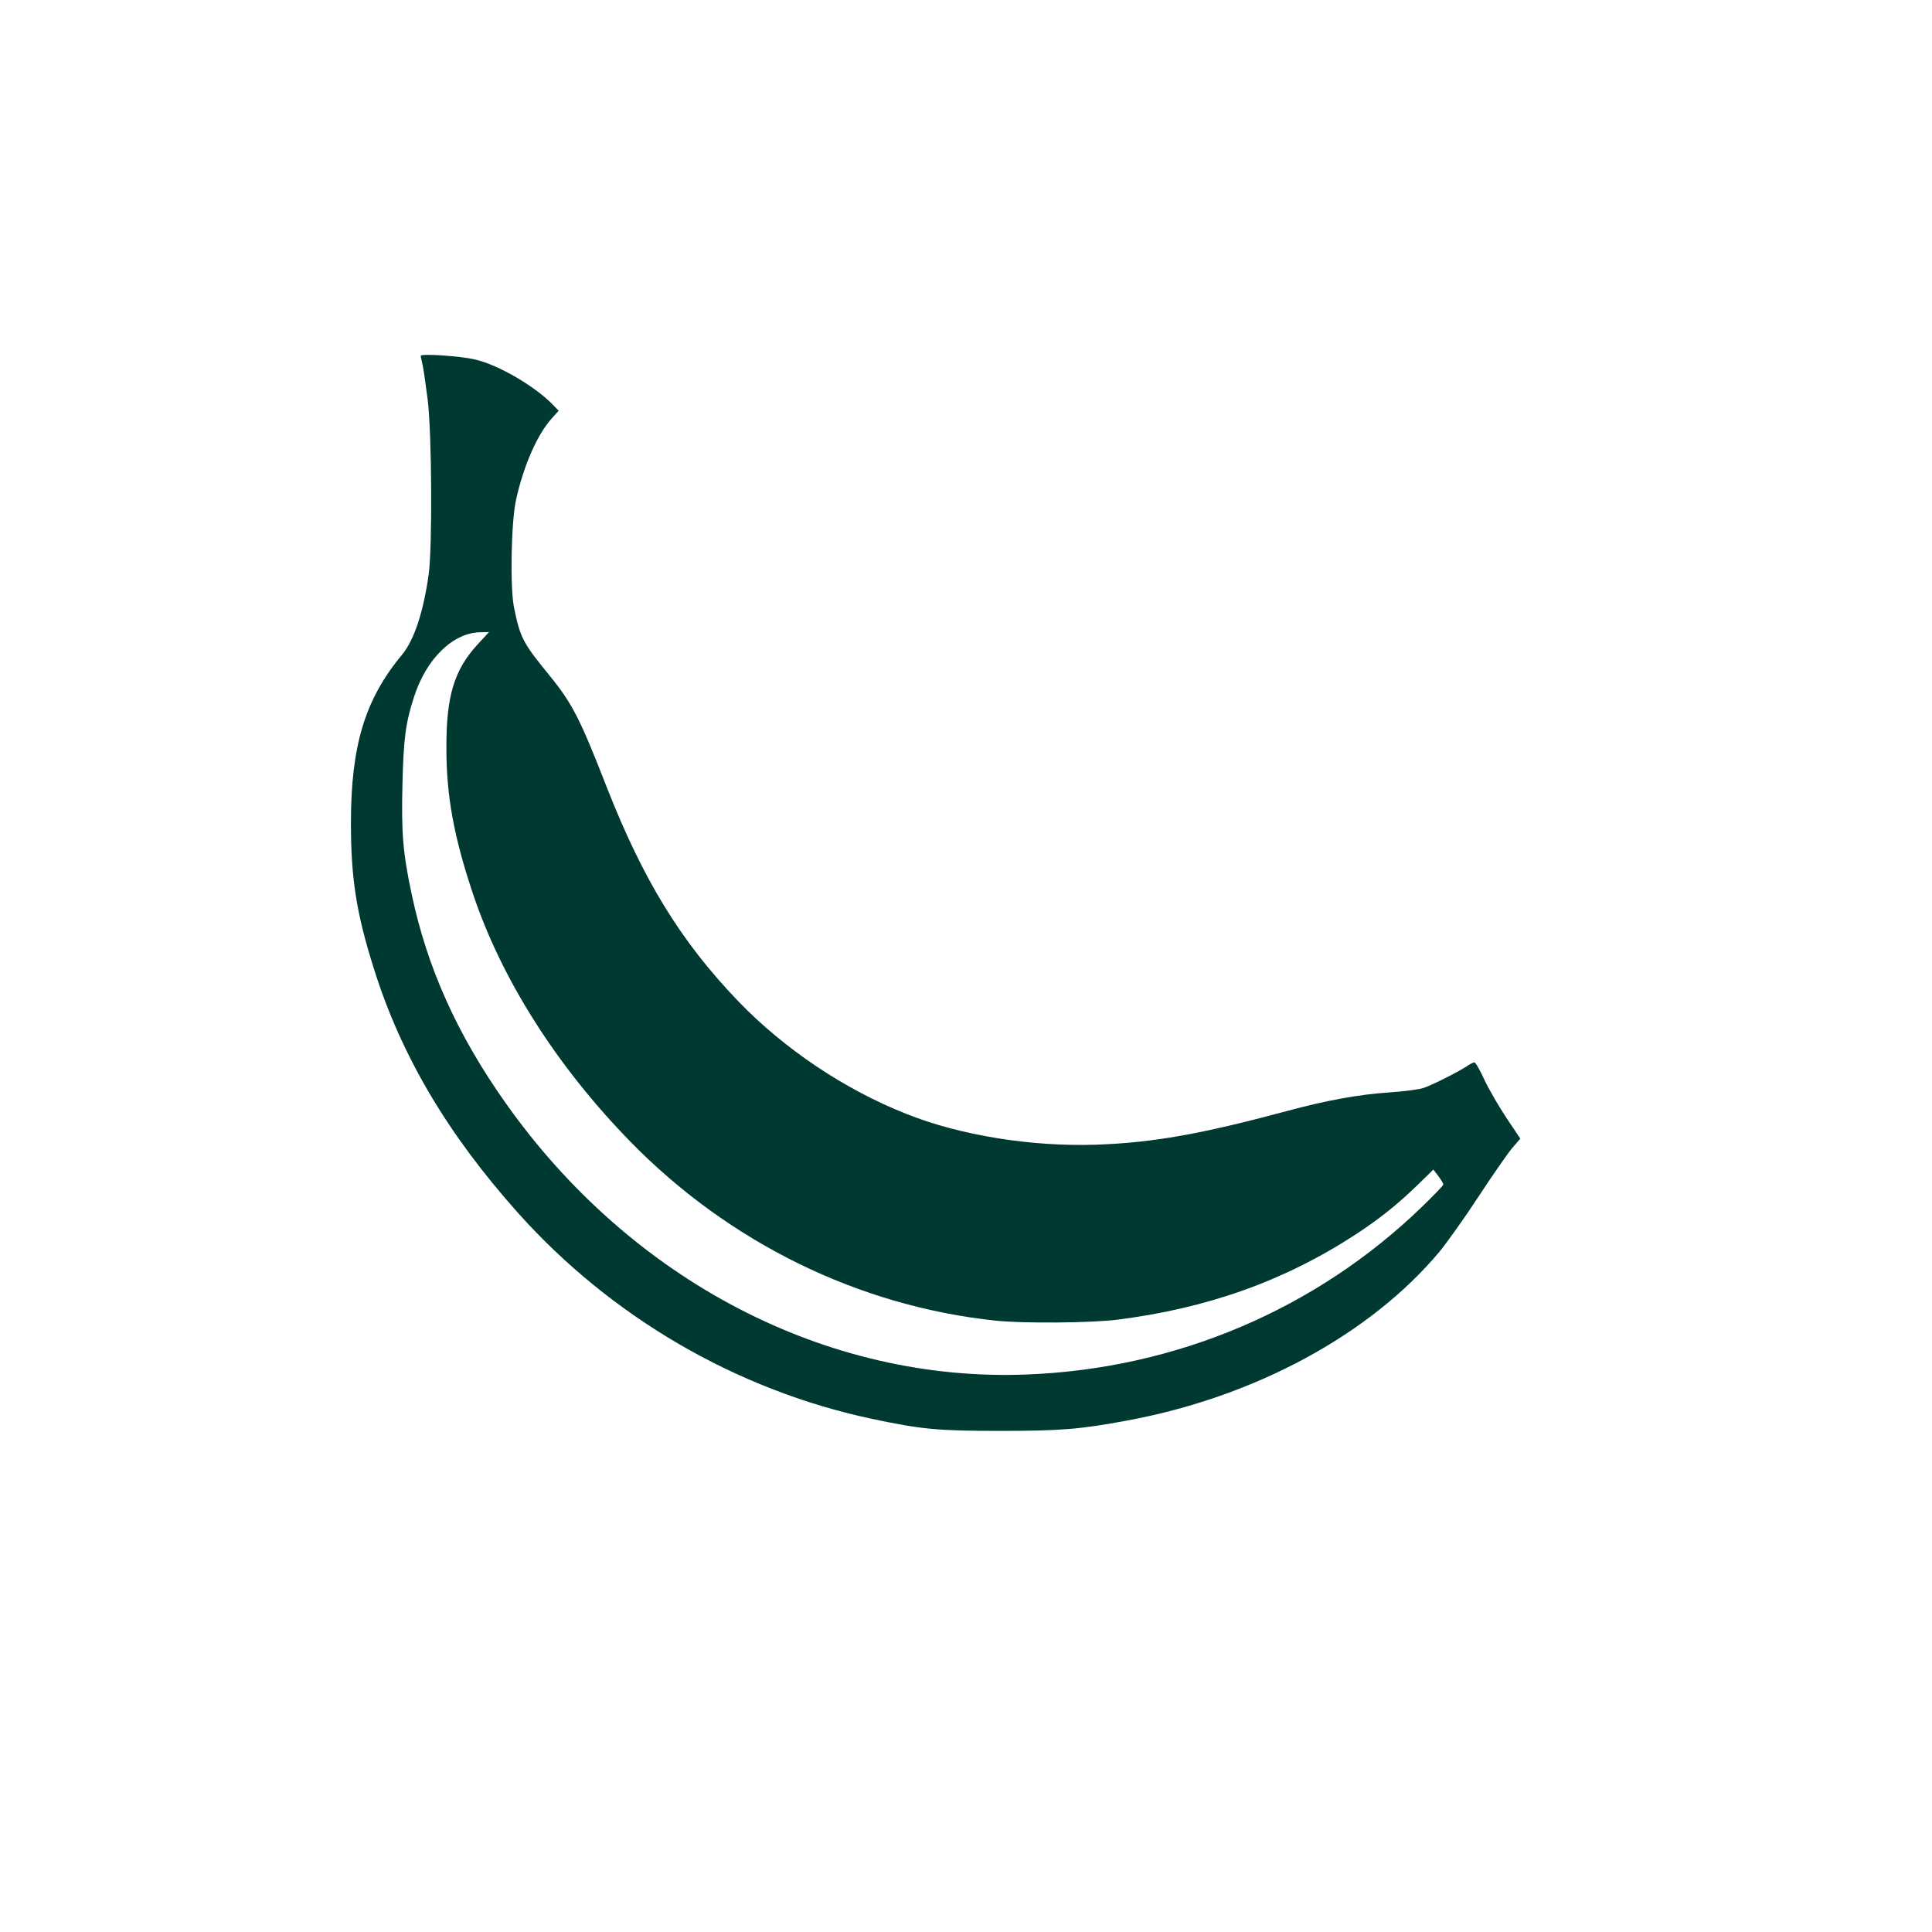
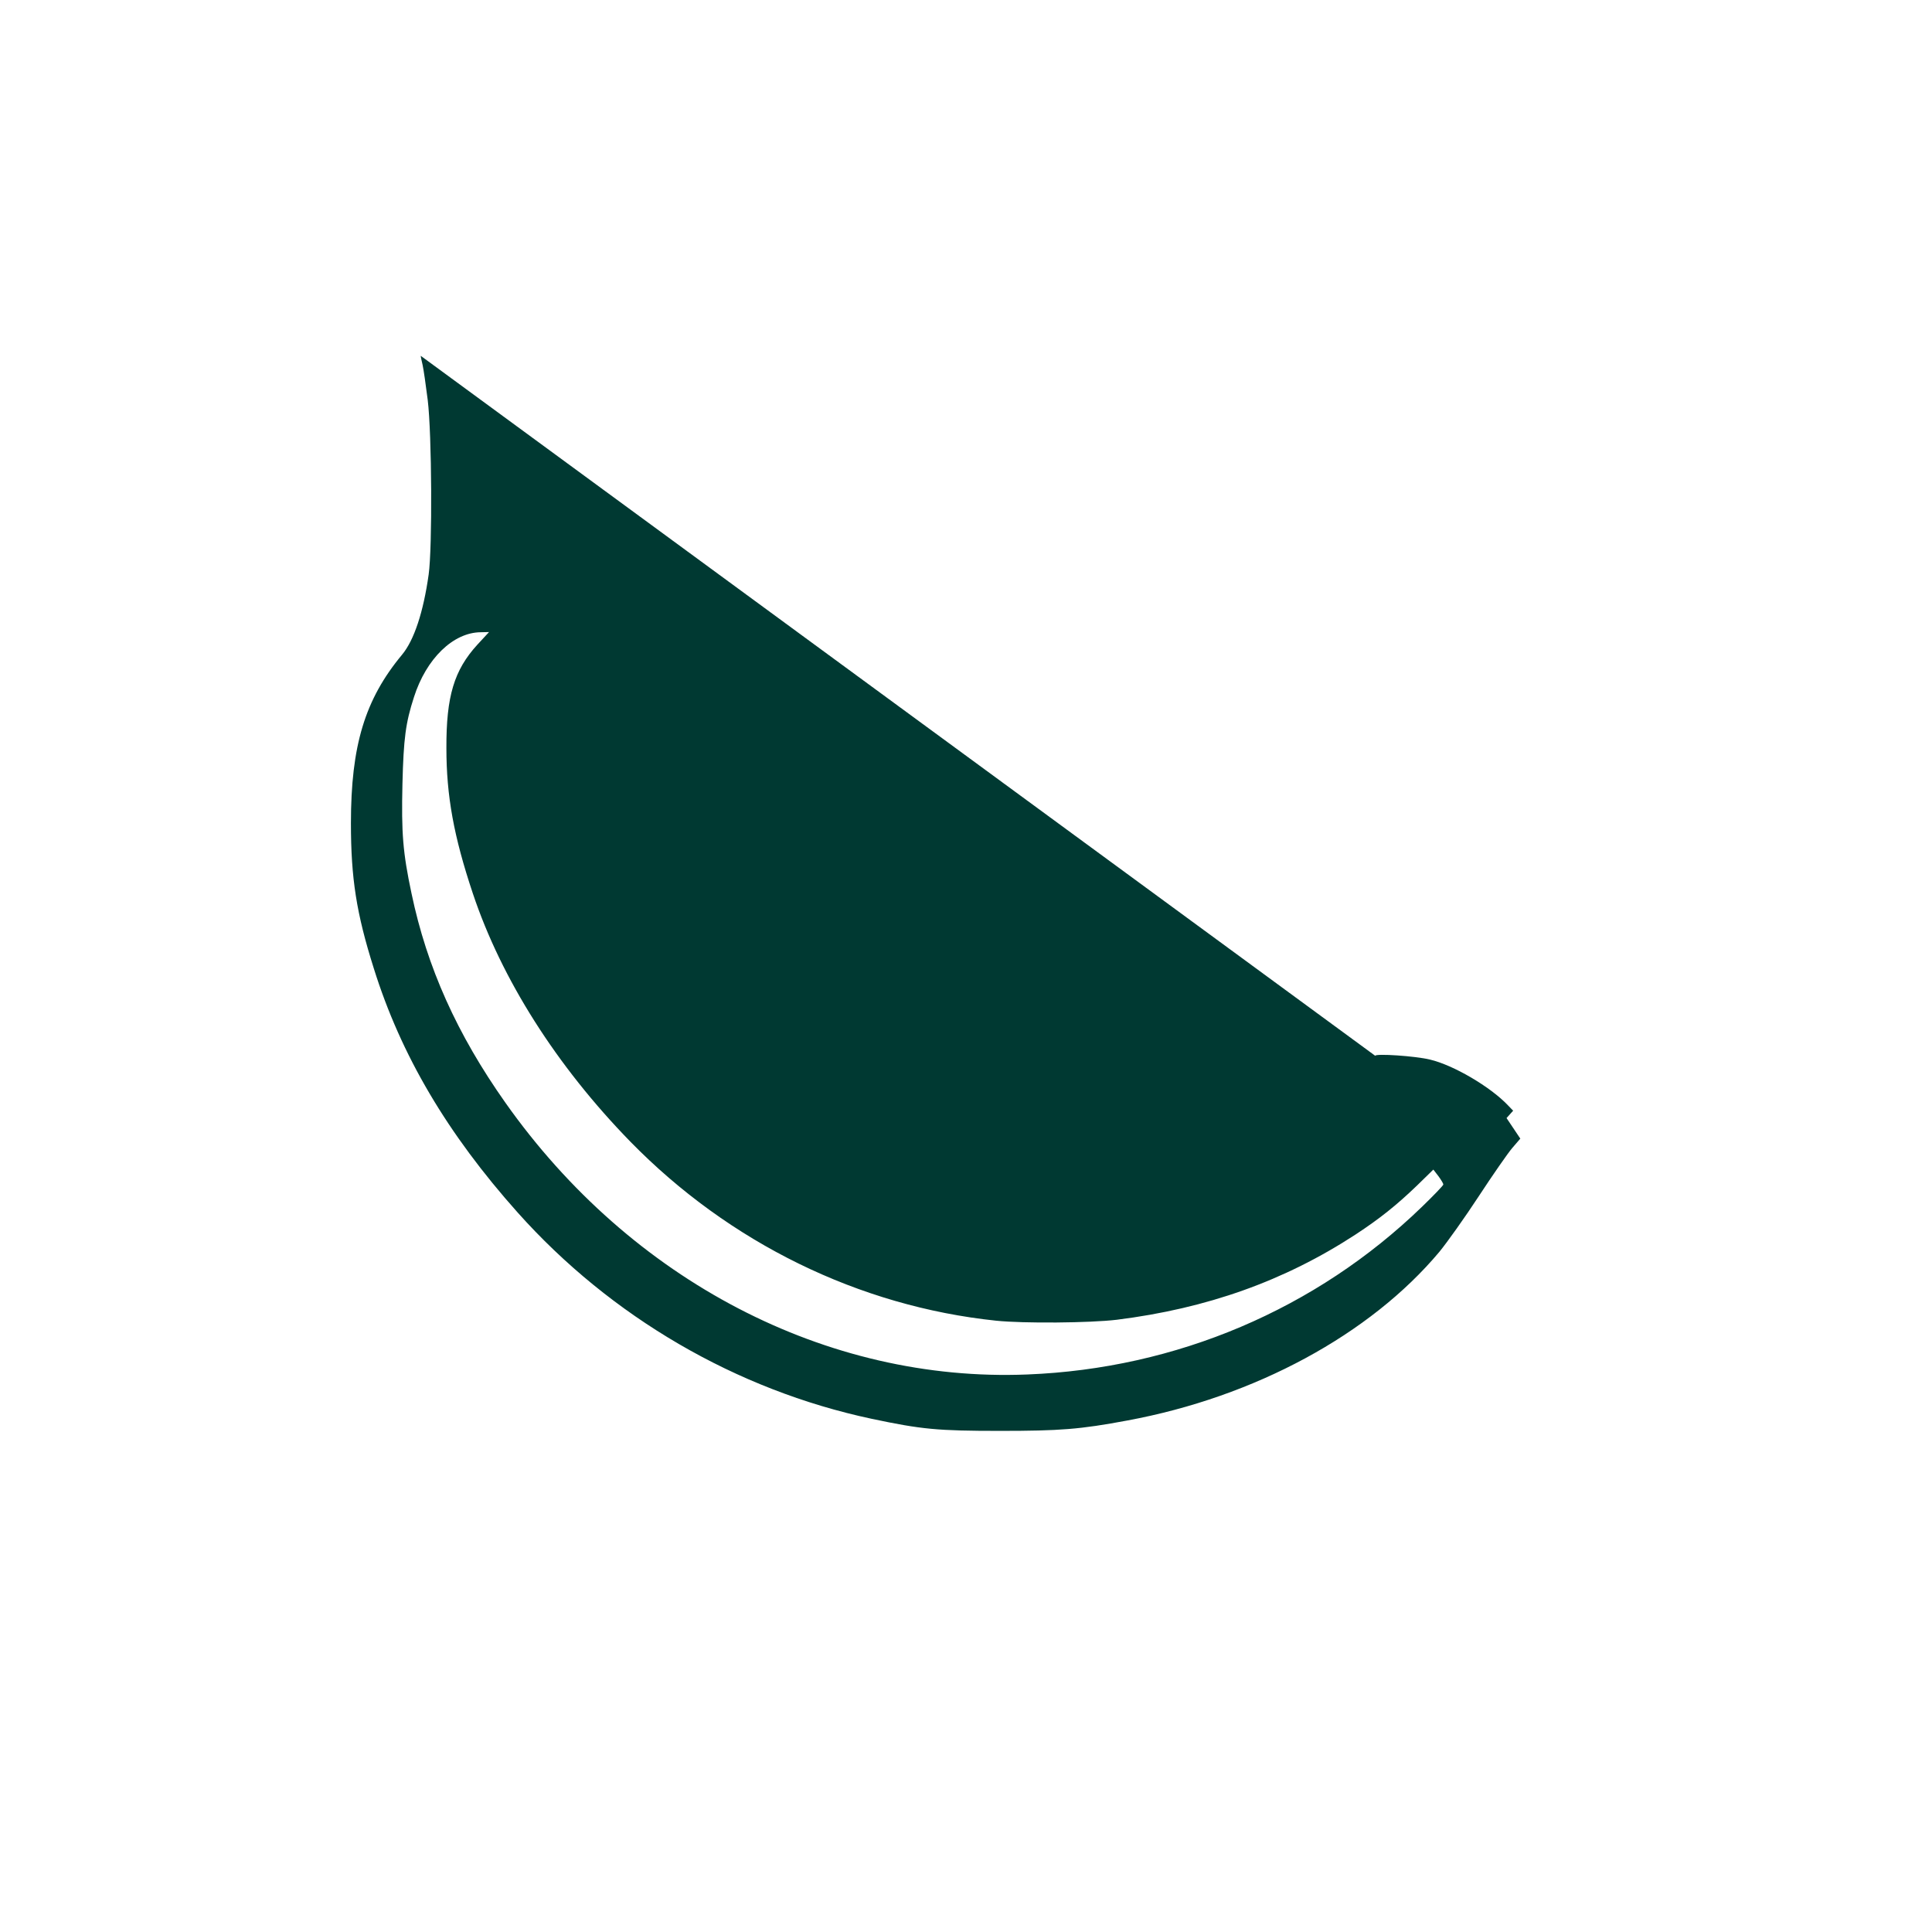
<svg xmlns="http://www.w3.org/2000/svg" version="1.0" width="1024pt" height="1024pt" viewBox="0 0 1024 1024" preserveAspectRatio="xMidYMid meet">
  <g transform="translate(0,1024) scale(0.1,-0.1)" fill="#003932" stroke="none">
-     <path d="M2230 8354 c0 -5 5 -27 10 -49 5 -22 17 -105 27 -185 22 -181 25 -782 5 -925 -28 -199 -77 -348 -141 -425 -197 -237 -271 -482 -271 -893 0 -292 29 -478 121 -769 144 -461 390 -877 763 -1295 494 -553 1158 -940 1876 -1093 265 -56 349 -64 680 -64 318 0 424 8 675 55 676 125 1287 456 1654 894 41 50 135 182 209 295 74 113 154 228 177 255 l43 50 -73 109 c-40 60 -93 151 -117 202 -23 51 -47 93 -53 93 -5 1 -23 -8 -40 -20 -42 -28 -181 -99 -229 -115 -22 -8 -104 -19 -182 -24 -162 -11 -334 -42 -544 -99 -454 -122 -708 -167 -1005 -178 -347 -12 -726 49 -1011 163 -329 130 -648 345 -890 596 -305 317 -505 643 -699 1138 -141 362 -183 443 -302 589 -143 175 -156 201 -189 363 -21 105 -15 452 11 568 40 183 114 350 191 434 l35 39 -28 29 c-93 98 -289 213 -413 242 -77 19 -290 33 -290 20z m300 -1531 c-123 -135 -165 -273 -164 -548 0 -253 39 -468 140 -770 152 -455 444 -915 835 -1316 524 -536 1212 -873 1939 -949 146 -15 497 -12 639 5 479 60 889 206 1266 452 128 84 218 156 326 260 l86 84 27 -35 c14 -19 26 -39 26 -44 0 -5 -51 -58 -113 -118 -561 -543 -1302 -858 -2092 -889 -1064 -43 -2101 498 -2766 1440 -257 364 -416 718 -498 1110 -46 217 -54 320 -48 580 6 242 17 324 61 460 65 204 208 343 354 344 l44 1 -62 -67z" />
+     <path d="M2230 8354 c0 -5 5 -27 10 -49 5 -22 17 -105 27 -185 22 -181 25 -782 5 -925 -28 -199 -77 -348 -141 -425 -197 -237 -271 -482 -271 -893 0 -292 29 -478 121 -769 144 -461 390 -877 763 -1295 494 -553 1158 -940 1876 -1093 265 -56 349 -64 680 -64 318 0 424 8 675 55 676 125 1287 456 1654 894 41 50 135 182 209 295 74 113 154 228 177 255 l43 50 -73 109 l35 39 -28 29 c-93 98 -289 213 -413 242 -77 19 -290 33 -290 20z m300 -1531 c-123 -135 -165 -273 -164 -548 0 -253 39 -468 140 -770 152 -455 444 -915 835 -1316 524 -536 1212 -873 1939 -949 146 -15 497 -12 639 5 479 60 889 206 1266 452 128 84 218 156 326 260 l86 84 27 -35 c14 -19 26 -39 26 -44 0 -5 -51 -58 -113 -118 -561 -543 -1302 -858 -2092 -889 -1064 -43 -2101 498 -2766 1440 -257 364 -416 718 -498 1110 -46 217 -54 320 -48 580 6 242 17 324 61 460 65 204 208 343 354 344 l44 1 -62 -67z" />
  </g>
</svg>